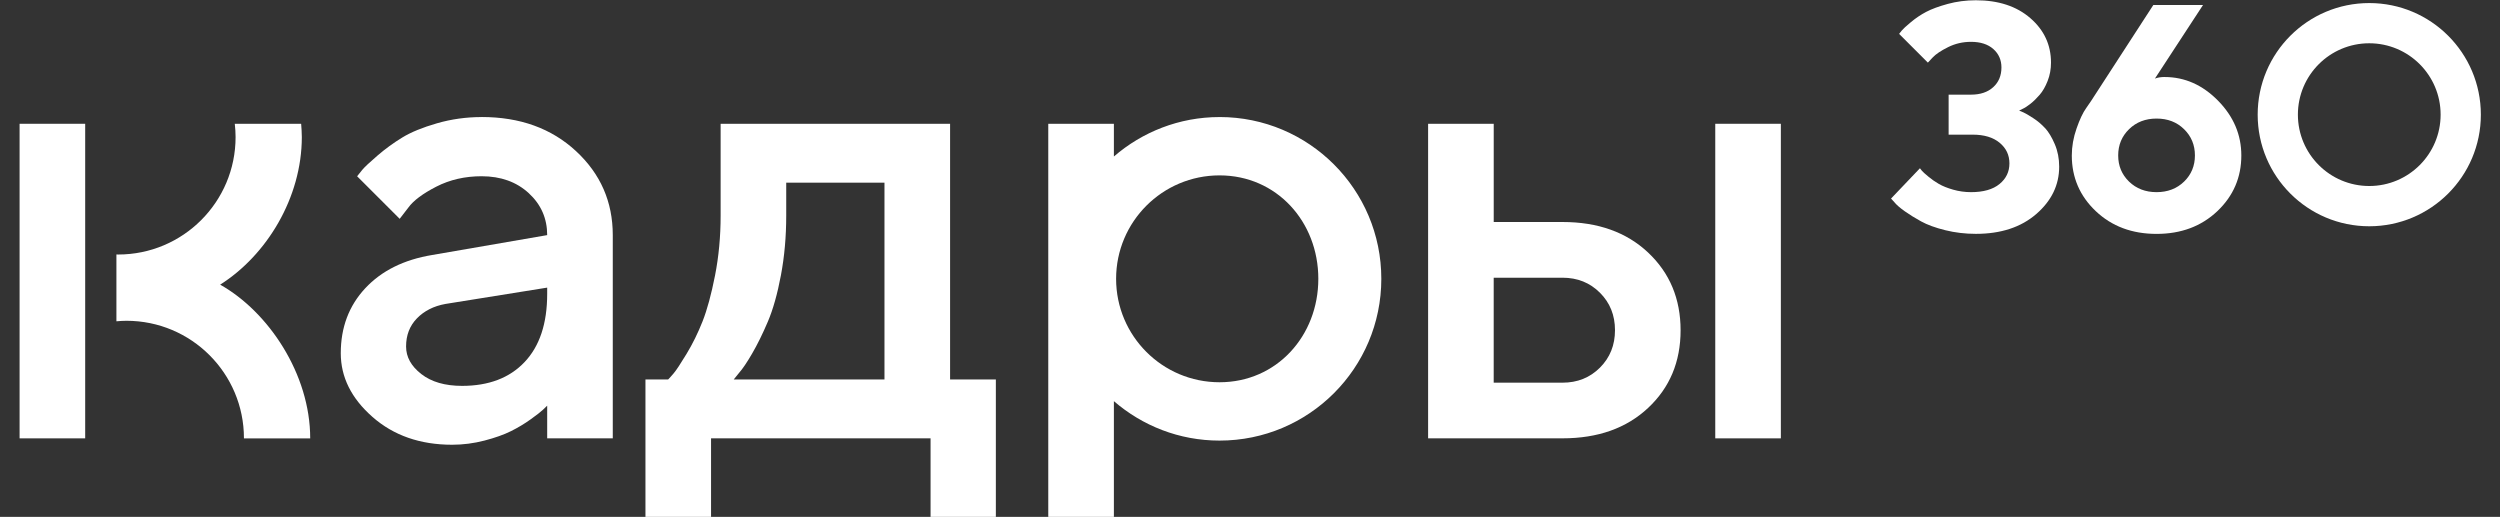
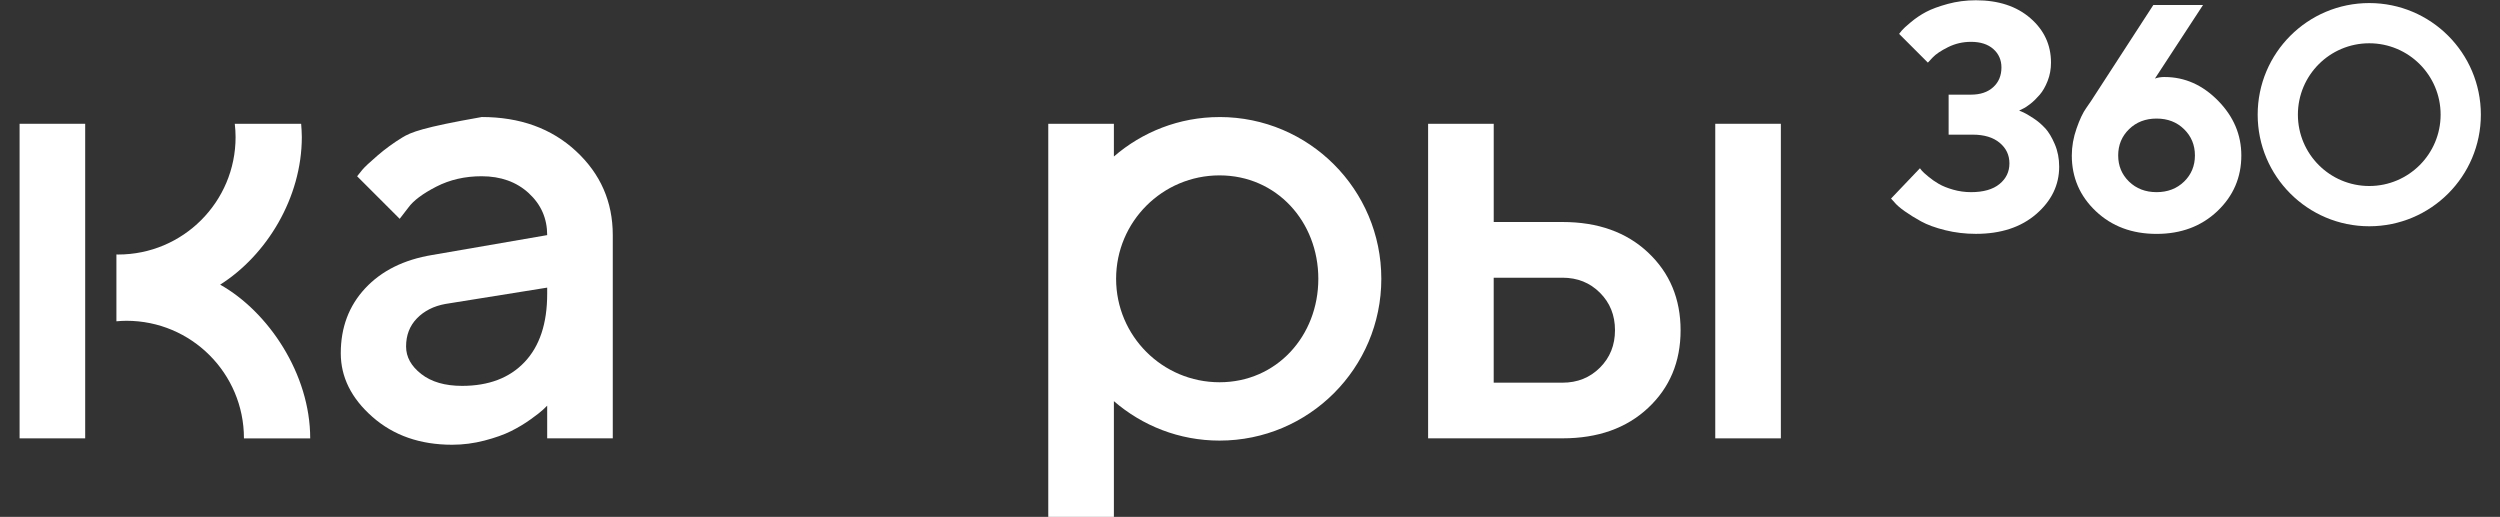
<svg xmlns="http://www.w3.org/2000/svg" width="1127" height="233" viewBox="0 0 1127 233" fill="none">
  <rect x="0" y="0" width="1127" height="233" fill="#333333" stroke="none" />
  <g clip-path="url(#clip0_19_8)">
-     <path d="M217.1 52.77C210.17 52.77 203.47 53.71 196.98 55.58C190.49 57.45 185.27 59.59 181.33 62C177.39 64.41 173.66 67.12 170.15 70.15C166.64 73.18 164.38 75.29 163.37 76.5C162.36 77.7 161.57 78.69 160.99 79.46L180.18 98.64L184.07 93.59C186.38 90.41 190.59 87.27 196.69 84.14C202.8 81.01 209.6 79.45 217.1 79.45C225.76 79.45 232.85 82 238.38 87.09C243.91 92.19 246.67 98.48 246.67 105.99L194.88 114.94C182.09 117.05 172.01 122.05 164.66 129.94C157.3 137.83 153.62 147.59 153.62 159.23C153.62 170 158.38 179.57 167.9 187.94C177.42 196.31 189.39 200.49 203.82 200.49C208.73 200.49 213.58 199.86 218.39 198.61C223.2 197.36 227.19 195.94 230.37 194.35C233.54 192.77 236.5 190.99 239.24 189.02C241.98 187.05 243.81 185.63 244.72 184.76C245.63 183.89 246.29 183.27 246.67 182.88V197.59H276.24V105.98C276.24 90.98 270.71 78.35 259.65 68.11C248.59 57.87 234.41 52.75 217.09 52.75L217.1 52.77ZM246.67 132.54C246.67 145.81 243.28 156.03 236.5 163.2C229.72 170.37 220.32 173.95 208.3 173.95C200.61 173.95 194.47 172.17 189.91 168.61C185.34 165.05 183.06 160.92 183.06 156.2C183.06 151.1 184.69 146.87 187.96 143.51C191.23 140.15 195.51 137.98 200.8 137.02L246.67 129.66V132.54Z" fill="white" />
-     <path d="M428.29 55.8H324.86V97.2C324.86 106.62 324.02 115.62 322.34 124.18C320.65 132.74 318.78 139.64 316.71 144.88C314.64 150.12 312.24 155 309.5 159.52C306.76 164.04 304.84 166.95 303.73 168.25C302.63 169.55 301.78 170.48 301.21 171.06H290.97V233.09H320.54V197.6H419.5V233.09H448.93V171.06H428.3V55.8H428.29ZM398.72 171.06H330.77L333.22 168.03C334.76 166.3 336.71 163.42 339.06 159.38C341.42 155.34 343.77 150.56 346.13 145.03C348.49 139.5 350.46 132.5 352.05 124.04C353.64 115.57 354.43 106.63 354.43 97.21V82.35H398.72V171.07V171.06Z" fill="white" />
+     <path d="M217.1 52.77C190.49 57.45 185.27 59.59 181.33 62C177.39 64.41 173.66 67.12 170.15 70.15C166.64 73.18 164.38 75.29 163.37 76.5C162.36 77.7 161.57 78.69 160.99 79.46L180.18 98.64L184.07 93.59C186.38 90.41 190.59 87.27 196.69 84.14C202.8 81.01 209.6 79.45 217.1 79.45C225.76 79.45 232.85 82 238.38 87.09C243.91 92.19 246.67 98.48 246.67 105.99L194.88 114.94C182.09 117.05 172.01 122.05 164.66 129.94C157.3 137.83 153.62 147.59 153.62 159.23C153.62 170 158.38 179.57 167.9 187.94C177.42 196.31 189.39 200.49 203.82 200.49C208.73 200.49 213.58 199.86 218.39 198.61C223.2 197.36 227.19 195.94 230.37 194.35C233.54 192.77 236.5 190.99 239.24 189.02C241.98 187.05 243.81 185.63 244.72 184.76C245.63 183.89 246.29 183.27 246.67 182.88V197.59H276.24V105.98C276.24 90.98 270.71 78.35 259.65 68.11C248.59 57.87 234.41 52.75 217.09 52.75L217.1 52.77ZM246.67 132.54C246.67 145.81 243.28 156.03 236.5 163.2C229.72 170.37 220.32 173.95 208.3 173.95C200.61 173.95 194.47 172.17 189.91 168.61C185.34 165.05 183.06 160.92 183.06 156.2C183.06 151.1 184.69 146.87 187.96 143.51C191.23 140.15 195.51 137.98 200.8 137.02L246.67 129.66V132.54Z" fill="white" />
    <path d="M704.38 100.09H673.37V55.8H643.79V197.6H704.38C720.35 197.6 733.21 193.03 742.97 183.89C752.73 174.75 757.61 163.09 757.61 148.91C757.61 134.73 752.73 123.04 742.97 113.85C733.21 104.67 720.35 100.08 704.38 100.08V100.09ZM721.26 165.73C716.74 170.25 711.11 172.51 704.38 172.51H673.36V125.19H704.38C711.11 125.19 716.74 127.45 721.26 131.97C725.78 136.49 728.04 142.11 728.04 148.85C728.04 155.59 725.78 161.21 721.26 165.73Z" fill="white" />
    <path d="M549.77 52.77C531.55 52.77 514.93 59.5 502.14 70.55V55.8H472.56V233.09H502.14V180.84C514.92 191.89 531.54 198.62 549.77 198.62C590.05 198.62 622.7 165.97 622.7 125.69C622.7 85.41 590.05 52.76 549.77 52.76V52.77ZM549.77 172.32C524.02 172.32 503.14 151.44 503.14 125.69C503.14 99.94 524.02 79.06 549.77 79.06C575.52 79.06 594.3 99.94 594.3 125.69C594.3 151.44 575.52 172.32 549.77 172.32Z" fill="white" />
    <path d="M773.24 197.61H802.81V152.64V134.14V95.62V55.8H773.24V197.61Z" fill="white" />
    <path d="M8.83 197.61H38.4V152.64V134.14V95.62V55.8H8.83V197.61Z" fill="white" />
    <path d="M921.95 57.81C920.38 56.07 918.56 54.53 916.49 53.2C914.42 51.86 912.98 51.02 912.16 50.67C911.34 50.32 910.69 50.05 910.22 49.86L911.63 49.15C912.71 48.68 913.94 47.9 915.33 46.79C916.72 45.69 918.1 44.34 919.48 42.74C920.87 41.14 922.06 39.06 923.07 36.5C924.08 33.94 924.59 31.18 924.59 28.23C924.59 20.25 921.49 13.57 915.29 8.19C909.09 2.81 900.9 0.12 890.71 0.12C886.3 0.12 882.07 0.67 878.03 1.77C873.99 2.88 870.75 4.07 868.31 5.36C865.87 6.65 863.58 8.19 861.44 9.98C859.3 11.76 857.95 13 857.39 13.68C856.83 14.36 856.41 14.89 856.12 15.27L869.08 28.23L871.26 25.9C872.67 24.4 874.98 22.85 878.2 21.25C881.41 19.65 884.86 18.86 888.52 18.86C892.79 18.86 896.15 19.94 898.59 22.1C901.03 24.26 902.25 27.03 902.25 30.41C902.25 34.08 901.02 37.03 898.55 39.29C896.08 41.54 892.74 42.67 888.51 42.67H878.44V60.7H889.29C894.45 60.7 898.5 61.92 901.44 64.36C904.38 66.8 905.85 69.9 905.85 73.66C905.85 77.42 904.36 80.52 901.38 82.96C898.4 85.4 894.11 86.62 888.53 86.62C885.76 86.62 883.07 86.24 880.47 85.5C877.86 84.75 875.73 83.89 874.06 82.93C872.39 81.97 870.81 80.87 869.31 79.62C867.81 78.37 866.84 77.51 866.42 77.01C866 76.51 865.7 76.13 865.51 75.85L852.48 89.51L853.96 91.13C854.9 92.31 856.44 93.65 858.58 95.18C860.72 96.7 863.19 98.24 866.01 99.79C868.83 101.34 872.45 102.67 876.89 103.77C881.33 104.87 885.94 105.42 890.73 105.42C902 105.42 911.08 102.44 917.96 96.47C924.84 90.51 928.28 83.39 928.28 75.13C928.28 71.46 927.62 68.1 926.31 65.02C925 61.94 923.55 59.54 921.98 57.8L921.95 57.81Z" fill="white" />
    <path d="M975.81 34.71C974.16 34.71 972.71 34.94 971.44 35.42L993.13 2.24H970.73L942.63 45.56L940.45 48.73C938.99 50.75 937.55 53.8 936.12 57.89C934.69 61.97 933.97 66.04 933.97 70.08C933.97 79.99 937.57 88.36 944.78 95.19C951.99 102.02 961.12 105.44 972.18 105.44C983.24 105.44 992.37 102.02 999.58 95.19C1006.79 88.35 1010.39 79.98 1010.39 70.08C1010.39 60.74 1006.89 52.51 999.9 45.39C992.91 38.28 984.87 34.72 975.81 34.72V34.71ZM984.58 81.87C981.31 85.04 977.18 86.62 972.18 86.62C967.18 86.62 963.05 85.03 959.78 81.87C956.51 78.7 954.88 74.77 954.88 70.07C954.88 65.37 956.51 61.43 959.78 58.24C963.04 55.05 967.17 53.45 972.18 53.45C977.19 53.45 981.31 55.04 984.58 58.24C987.84 61.43 989.47 65.38 989.47 70.07C989.47 74.76 987.84 78.7 984.58 81.87Z" fill="white" />
    <path d="M1068.06 1.38C1040.28 1.38 1017.76 23.9 1017.76 51.69C1017.76 79.48 1040.28 102 1068.06 102C1095.84 102 1118.37 79.48 1118.37 51.69C1118.37 23.9 1095.85 1.38 1068.06 1.38ZM1068.06 83.85C1050.3 83.85 1035.89 69.45 1035.89 51.68C1035.89 33.91 1050.29 19.51 1068.06 19.51C1085.83 19.51 1100.23 33.91 1100.23 51.68C1100.23 69.45 1085.83 83.85 1068.06 83.85Z" fill="white" />
    <path d="M99.25 128.32C120.27 115.02 136.06 89.08 136.06 61.78C136.06 59.76 135.9 57.79 135.76 55.81H105.84C106.06 57.77 106.2 59.76 106.2 61.78C106.2 91.03 82.49 114.74 53.25 114.74C52.99 114.74 52.74 114.7 52.48 114.7V144.84C53.98 144.71 55.49 144.61 57.02 144.61C86.27 144.61 109.97 168.32 109.97 197.57C109.97 197.59 109.97 197.61 109.97 197.62H139.84C139.84 197.62 139.84 197.58 139.84 197.57C139.84 168.6 120.99 140.55 99.26 128.33L99.25 128.32Z" fill="white" />
  </g>
  <defs>
    <clipPath id="clip0_19_8">
      <rect width="1127" height="233" fill="white" />
    </clipPath>
  </defs>
</svg>